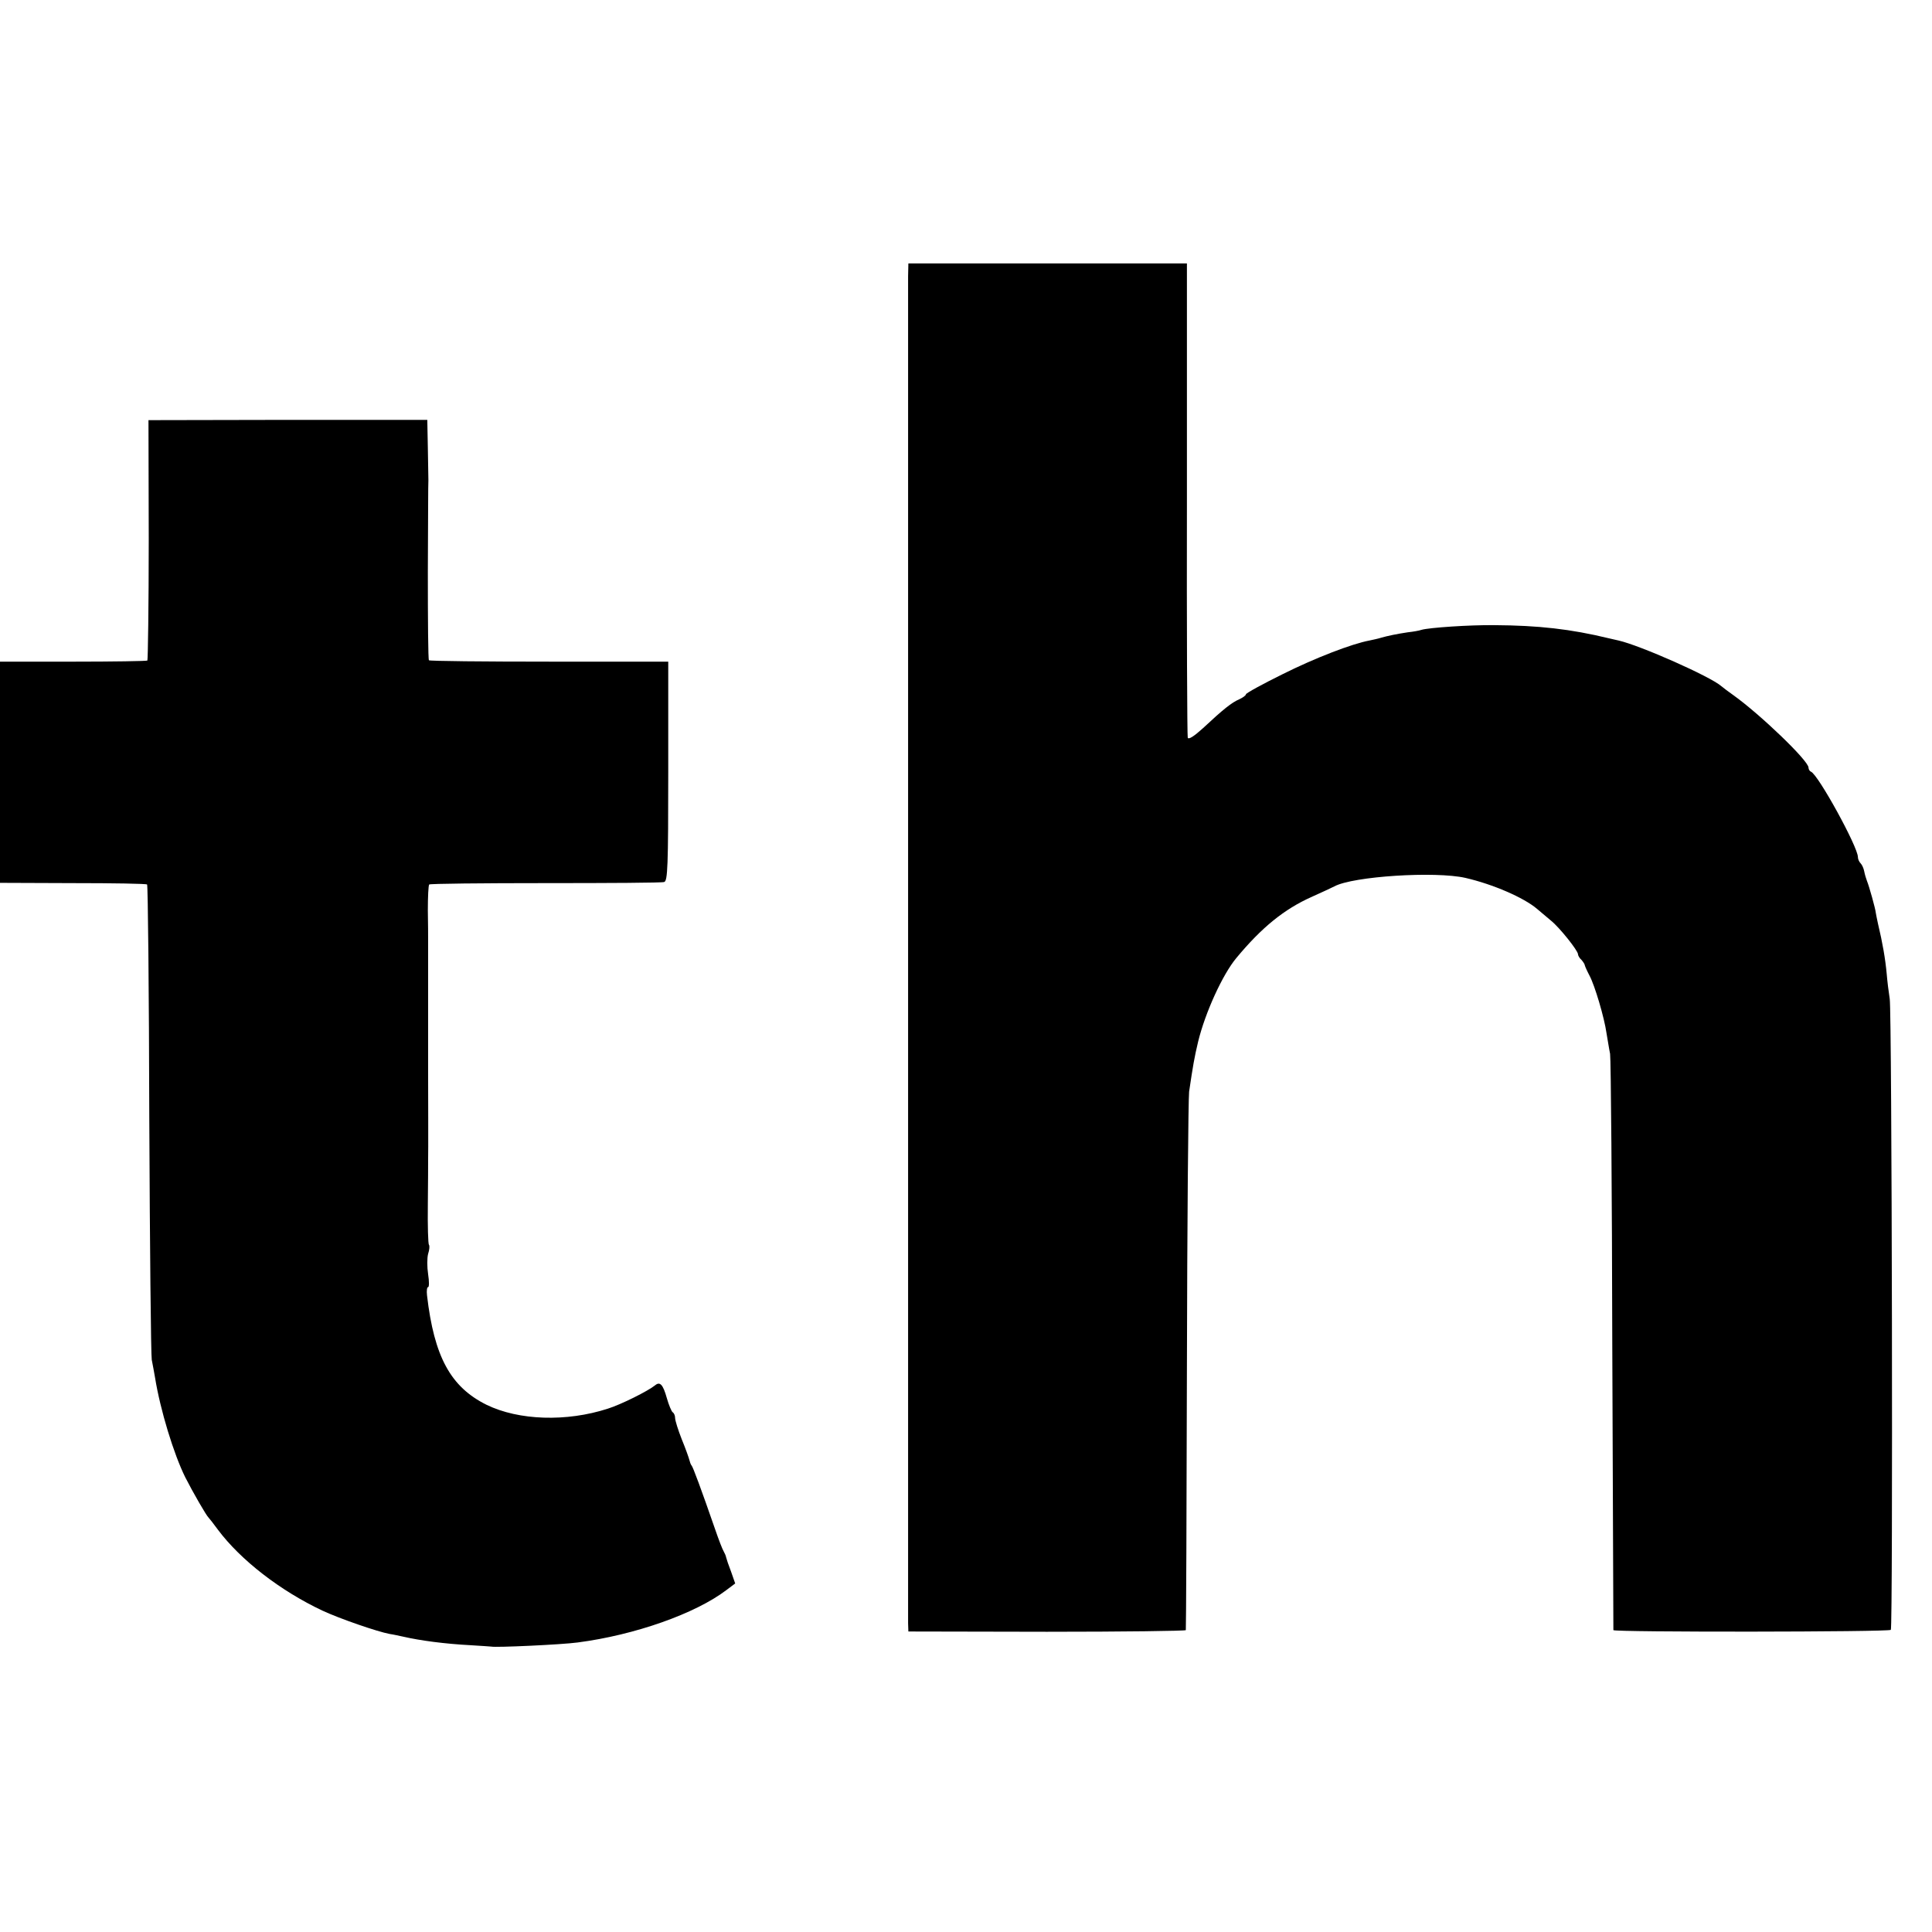
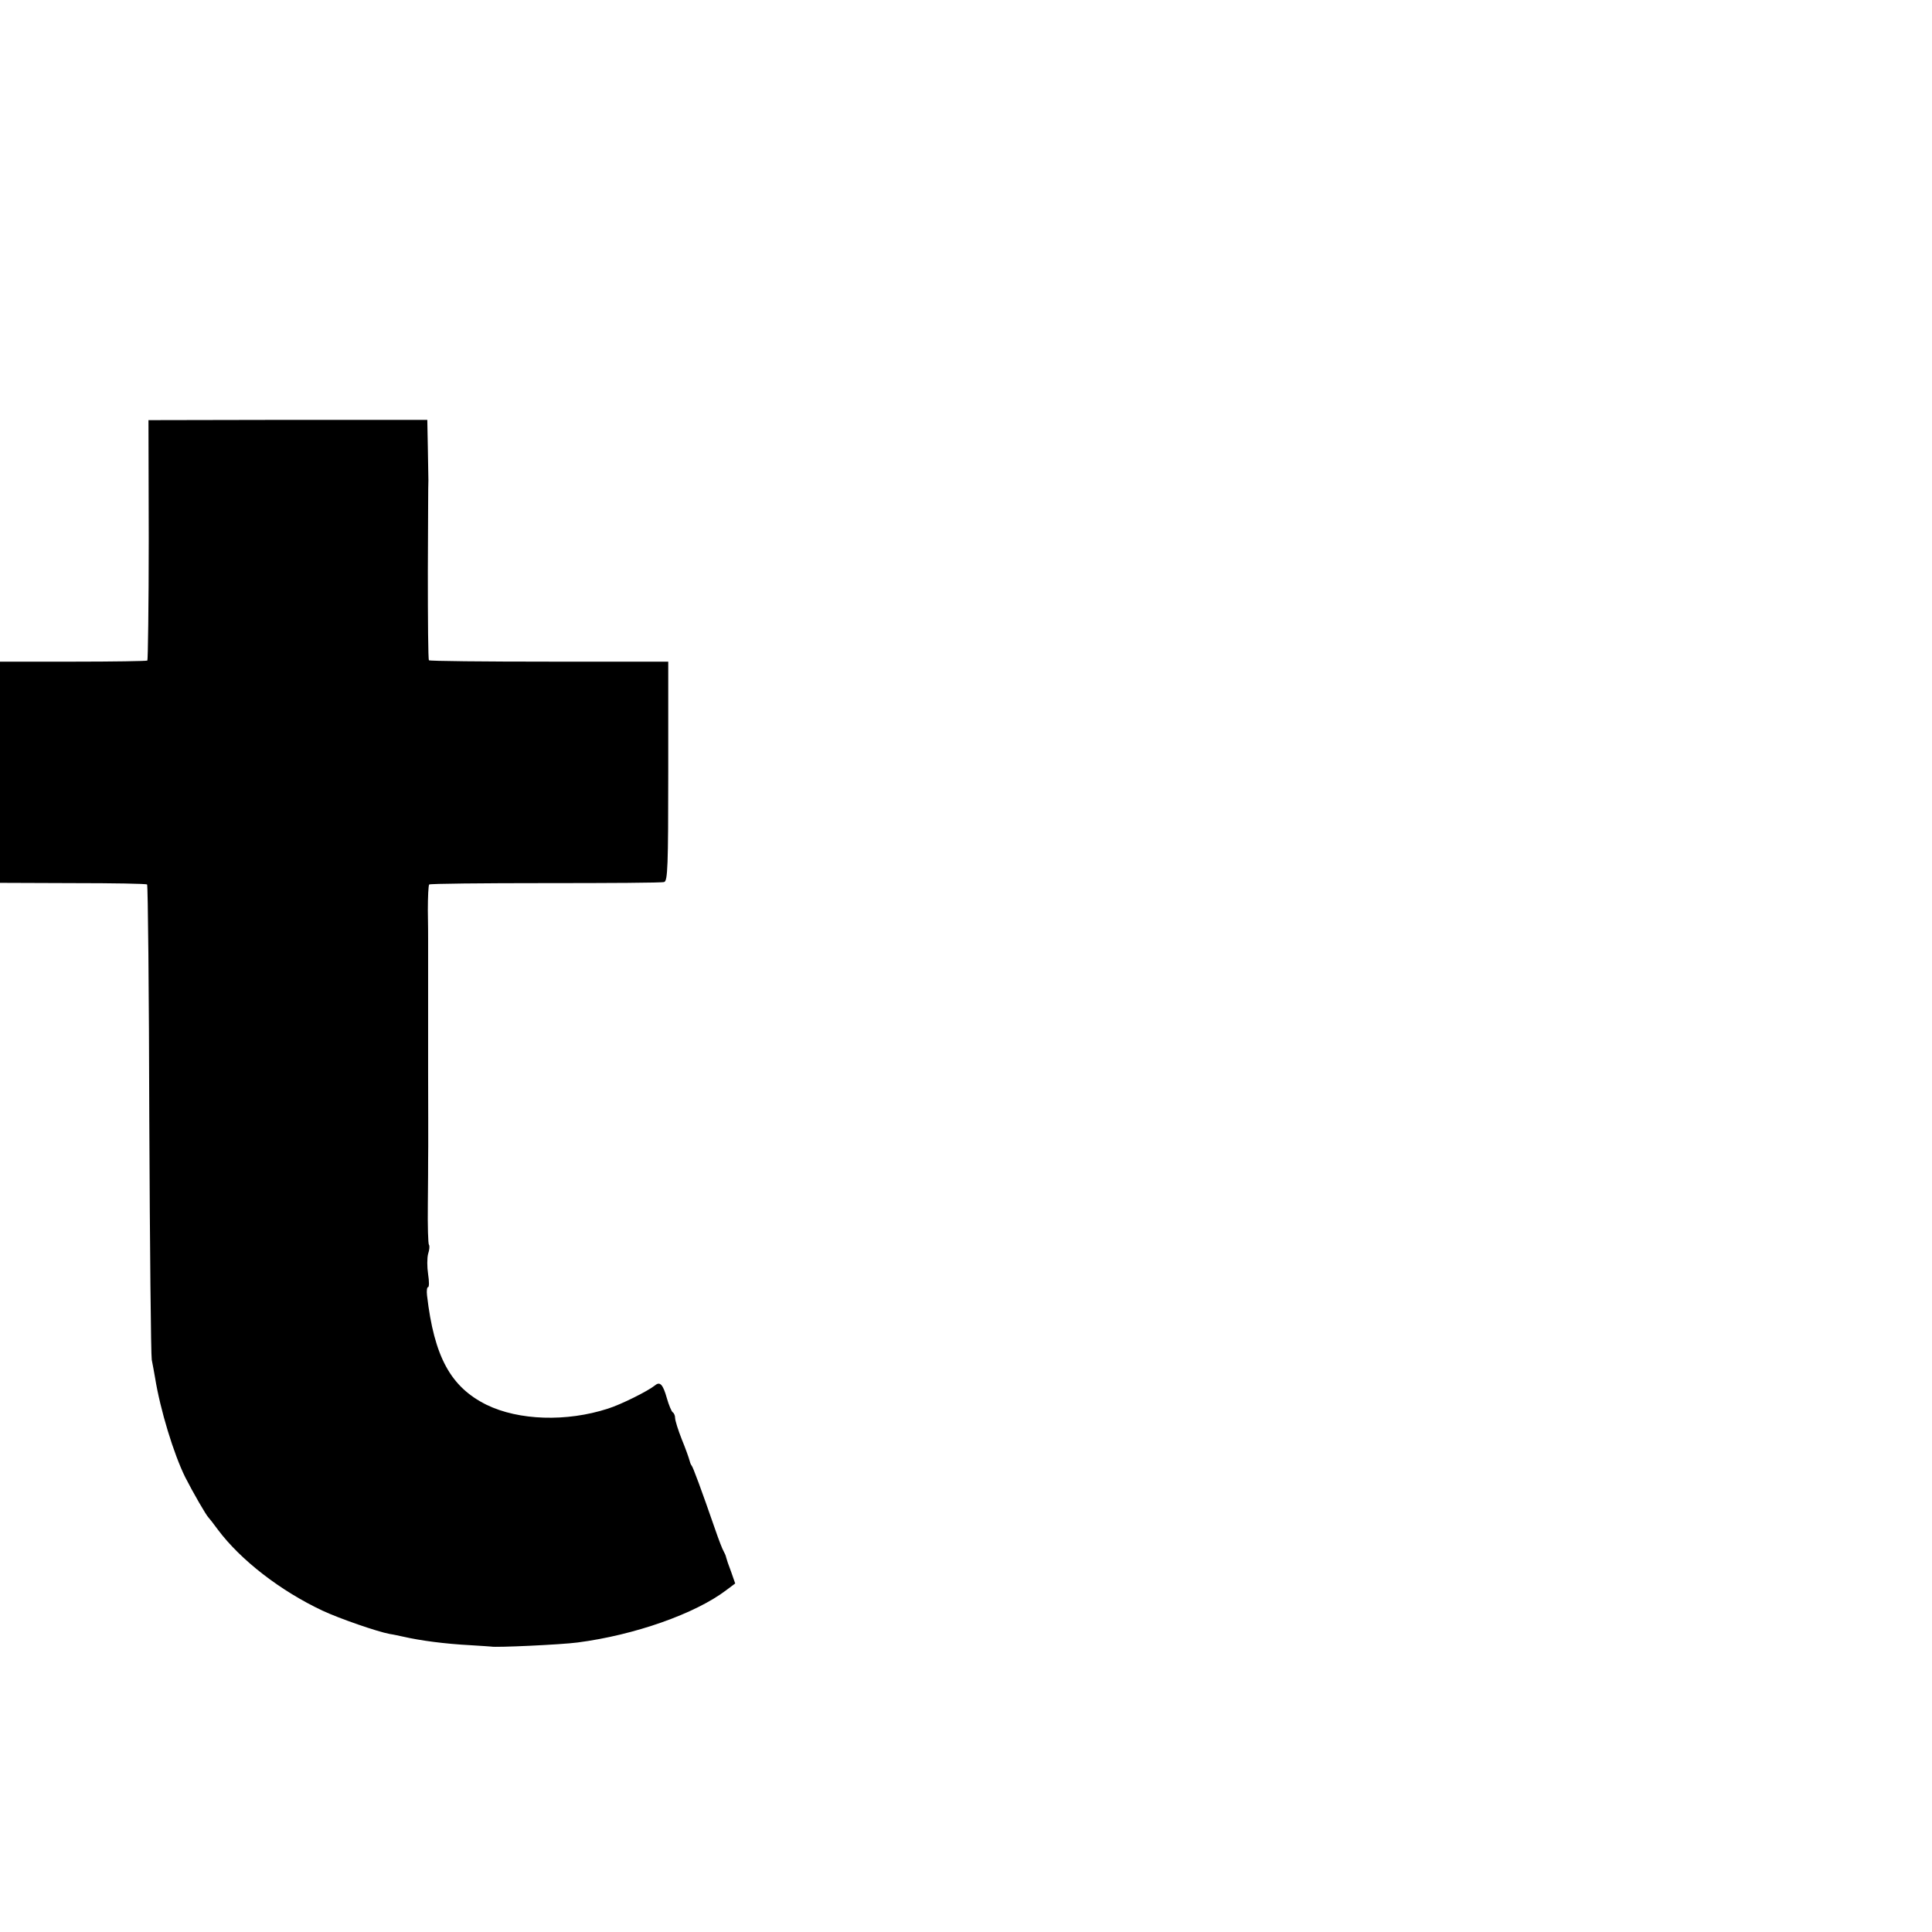
<svg xmlns="http://www.w3.org/2000/svg" version="1.0" width="704pt" height="704pt" viewBox="0 0 704 704" preserveAspectRatio="xMidYMid meet">
  <g transform="translate(0,704) scale(0.1,-0.1)" fill="#000000" stroke="none">
-     <path d="M3309 6033 c0 -65 0 -4870 0 -4908 l1 -30 505 -1 c278 0 506 3 506 6 1 3 3 435 4 960 1 525 5 976 8 1002 14 95 19 124 33 183 26 106 89 244 139 304 92 111 174 178 275 223 36 16 72 33 82 38 68 37 368 56 478 31 100 -23 213 -72 261 -113 15 -13 38 -32 51 -43 31 -25 98 -109 98 -122 0 -5 6 -15 13 -21 6 -7 12 -16 12 -20 1 -4 8 -20 17 -37 19 -35 54 -153 62 -210 4 -22 9 -56 13 -75 3 -19 7 -498 8 -1065 2 -566 4 -1032 4 -1035 1 -8 1005 -7 1011 1 8 11 4 2247 -4 2299 -4 25 -9 66 -11 91 -5 55 -15 113 -32 184 -4 17 -7 35 -8 40 -1 13 -24 96 -32 115 -3 8 -8 24 -10 35 -2 11 -8 24 -13 29 -6 6 -10 16 -10 23 0 37 -145 301 -171 311 -5 2 -9 9 -9 15 0 25 -176 194 -274 264 -17 12 -37 27 -44 33 -40 35 -295 148 -374 166 -10 2 -26 6 -35 8 -140 34 -257 47 -418 48 -91 1 -237 -9 -265 -17 -8 -3 -31 -7 -50 -9 -40 -6 -74 -13 -98 -20 -9 -3 -28 -7 -42 -10 -64 -12 -197 -63 -317 -123 -73 -36 -133 -69 -133 -73 0 -4 -11 -12 -24 -18 -28 -12 -58 -36 -132 -105 -33 -30 -53 -43 -56 -35 -2 7 -4 399 -3 871 l0 857 -507 0 -508 0 -1 -47z" />
    <path d="M542 5074 c0 -240 -3 -438 -5 -441 -3 -2 -125 -4 -271 -4 l-266 0 0 -403 0 -403 266 -1 c146 0 267 -2 270 -5 3 -3 7 -387 8 -853 2 -467 6 -862 9 -879 3 -16 9 -46 12 -65 19 -118 68 -278 110 -363 28 -55 77 -140 85 -147 3 -3 18 -22 34 -44 83 -111 228 -223 381 -295 62 -29 201 -77 245 -85 14 -2 36 -7 50 -10 61 -14 150 -26 245 -31 39 -2 72 -5 75 -5 14 -4 256 7 315 15 208 27 429 105 542 191 l32 24 -15 43 c-9 23 -17 47 -18 52 -1 6 -5 15 -9 22 -4 6 -18 42 -31 80 -51 147 -81 228 -86 233 -3 3 -6 12 -8 20 -2 8 -14 42 -28 76 -13 33 -24 68 -24 77 0 9 -4 18 -9 21 -4 3 -14 26 -21 51 -14 50 -25 62 -43 47 -26 -21 -124 -70 -172 -85 -151 -49 -325 -43 -442 14 -131 65 -191 175 -217 399 -2 17 0 30 4 30 4 0 4 21 0 47 -4 26 -4 59 0 74 5 15 6 30 3 33 -3 3 -5 69 -4 148 1 79 1 150 1 158 1 16 0 291 0 325 0 11 0 67 0 125 0 58 0 112 0 120 0 8 0 62 0 120 0 58 0 112 0 120 0 8 0 55 -1 103 0 49 2 91 5 94 3 3 193 5 423 5 230 0 425 1 433 4 13 3 15 57 15 403 l0 400 -433 0 c-239 0 -436 2 -439 5 -3 2 -4 148 -4 323 1 175 1 325 2 333 0 8 -1 61 -2 118 l-2 102 -508 0 -508 -1 1 -435z" />
  </g>
</svg>